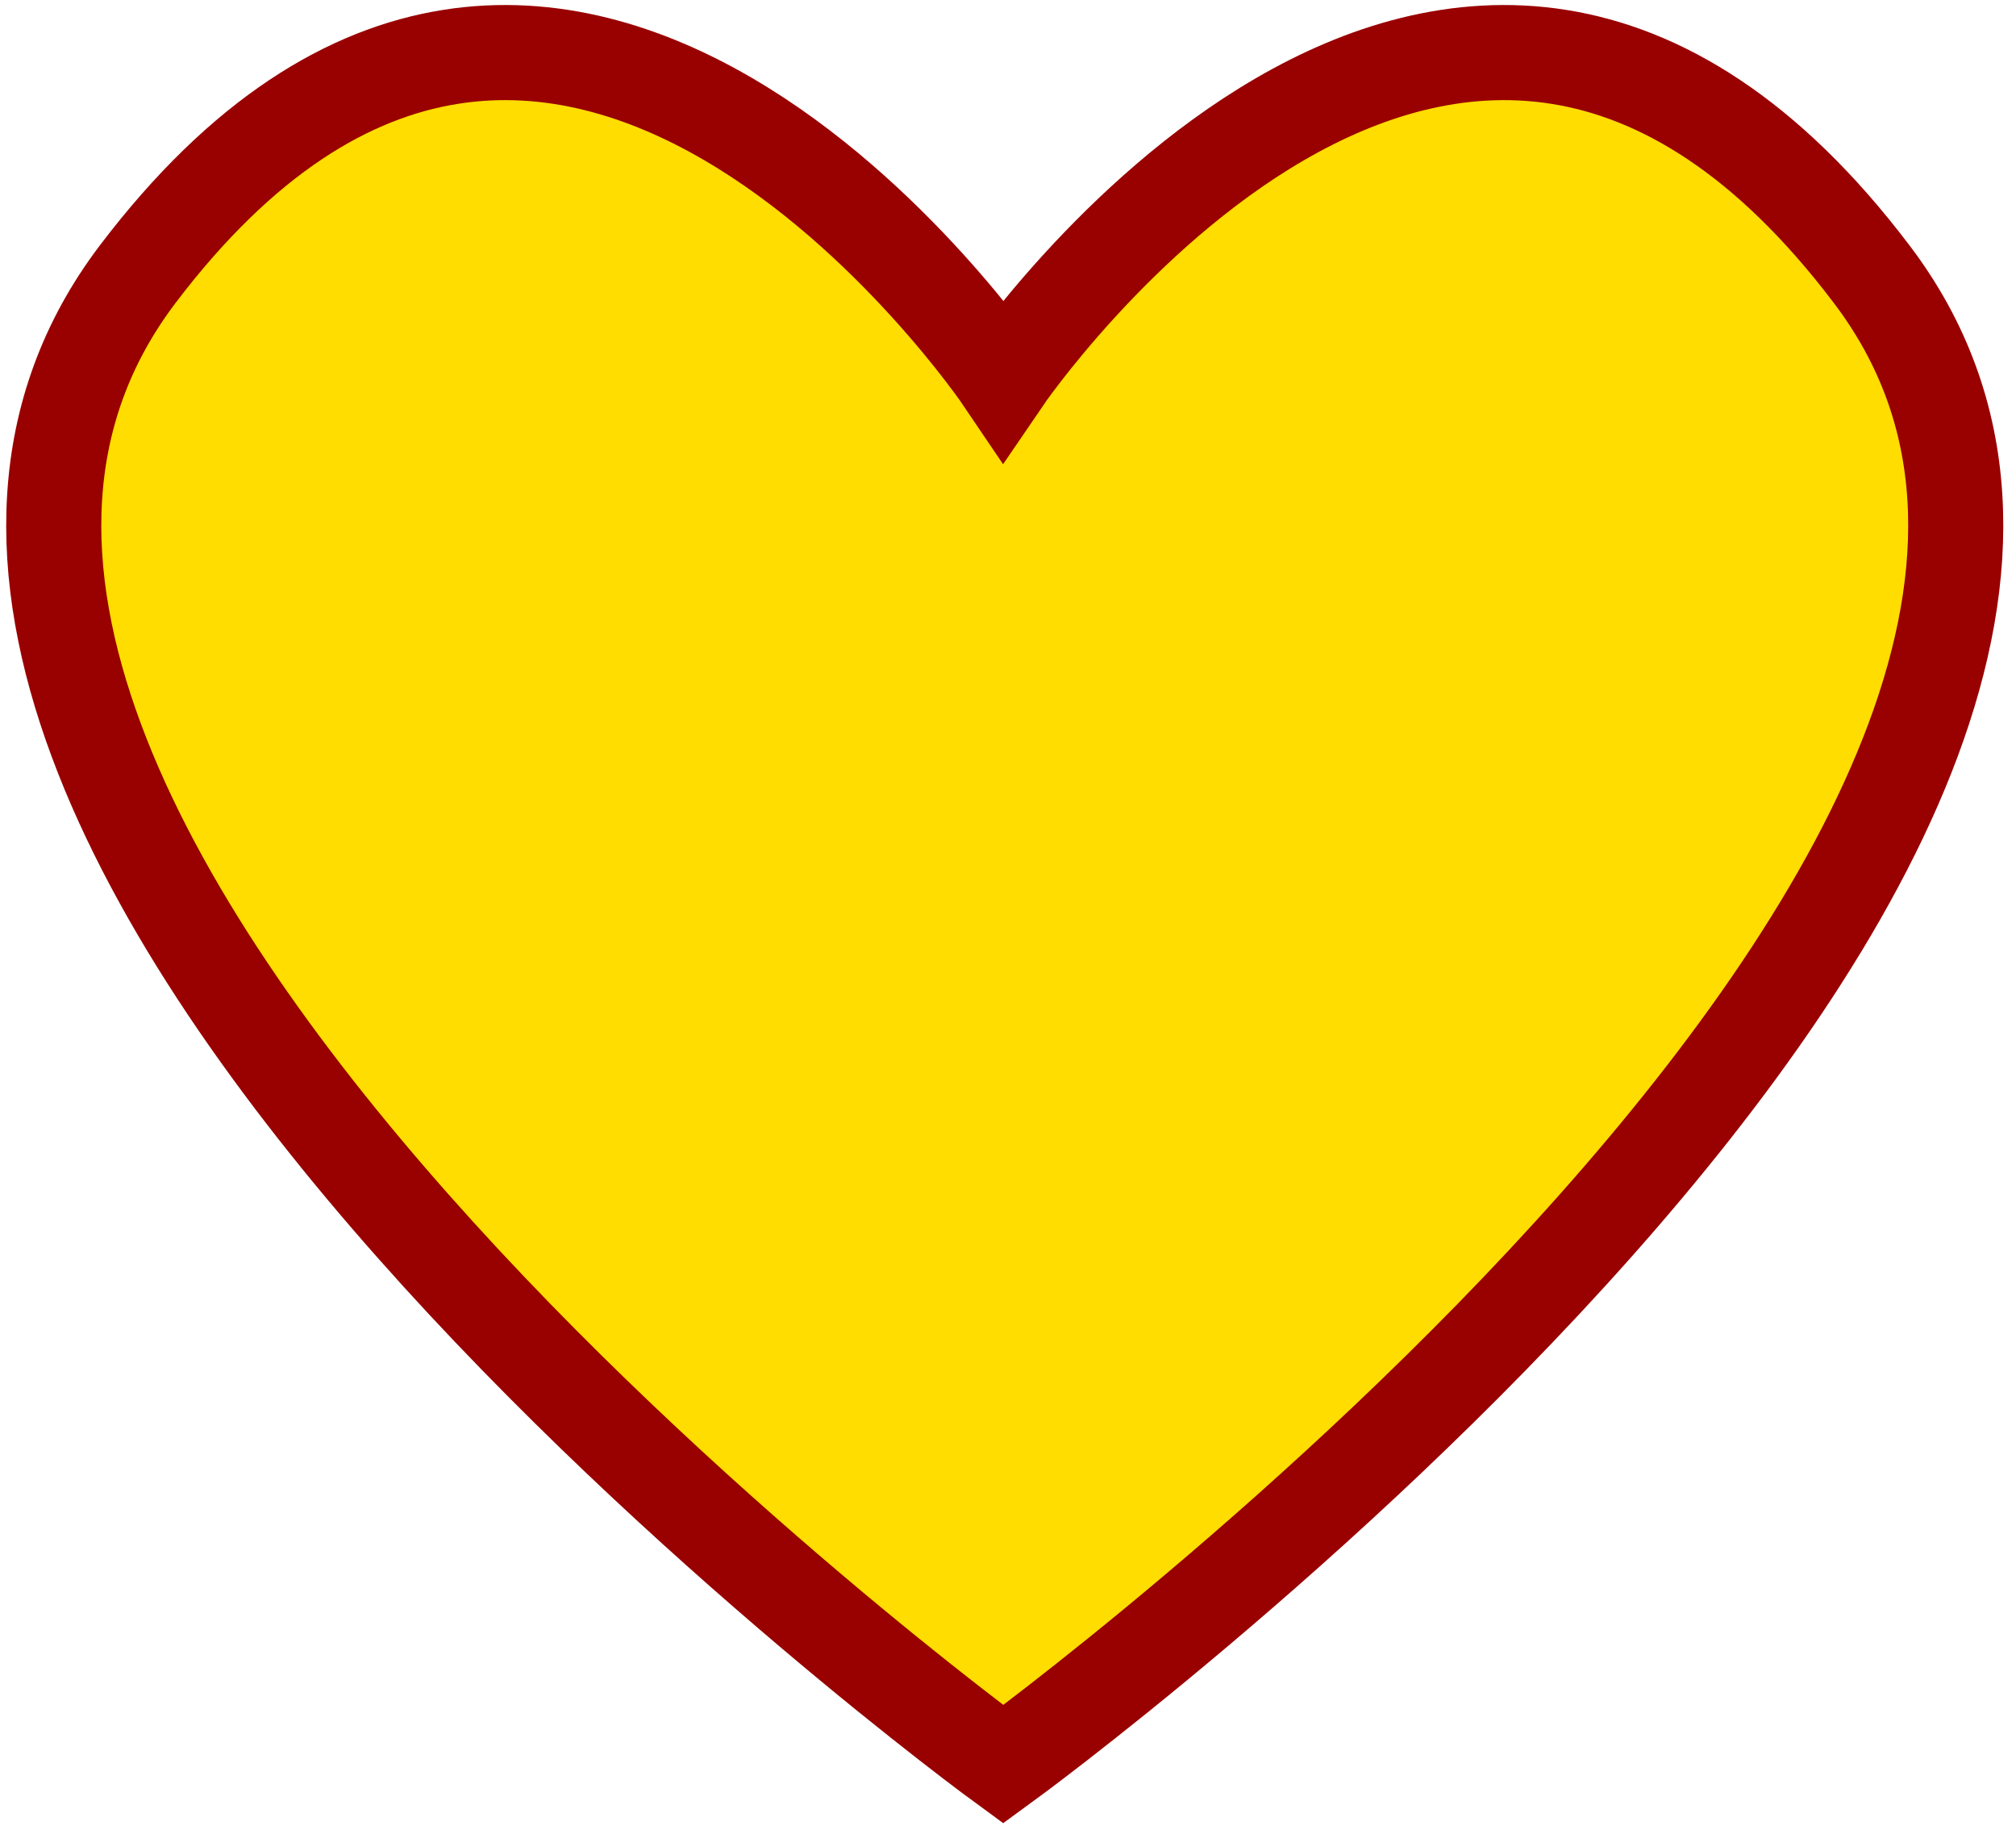
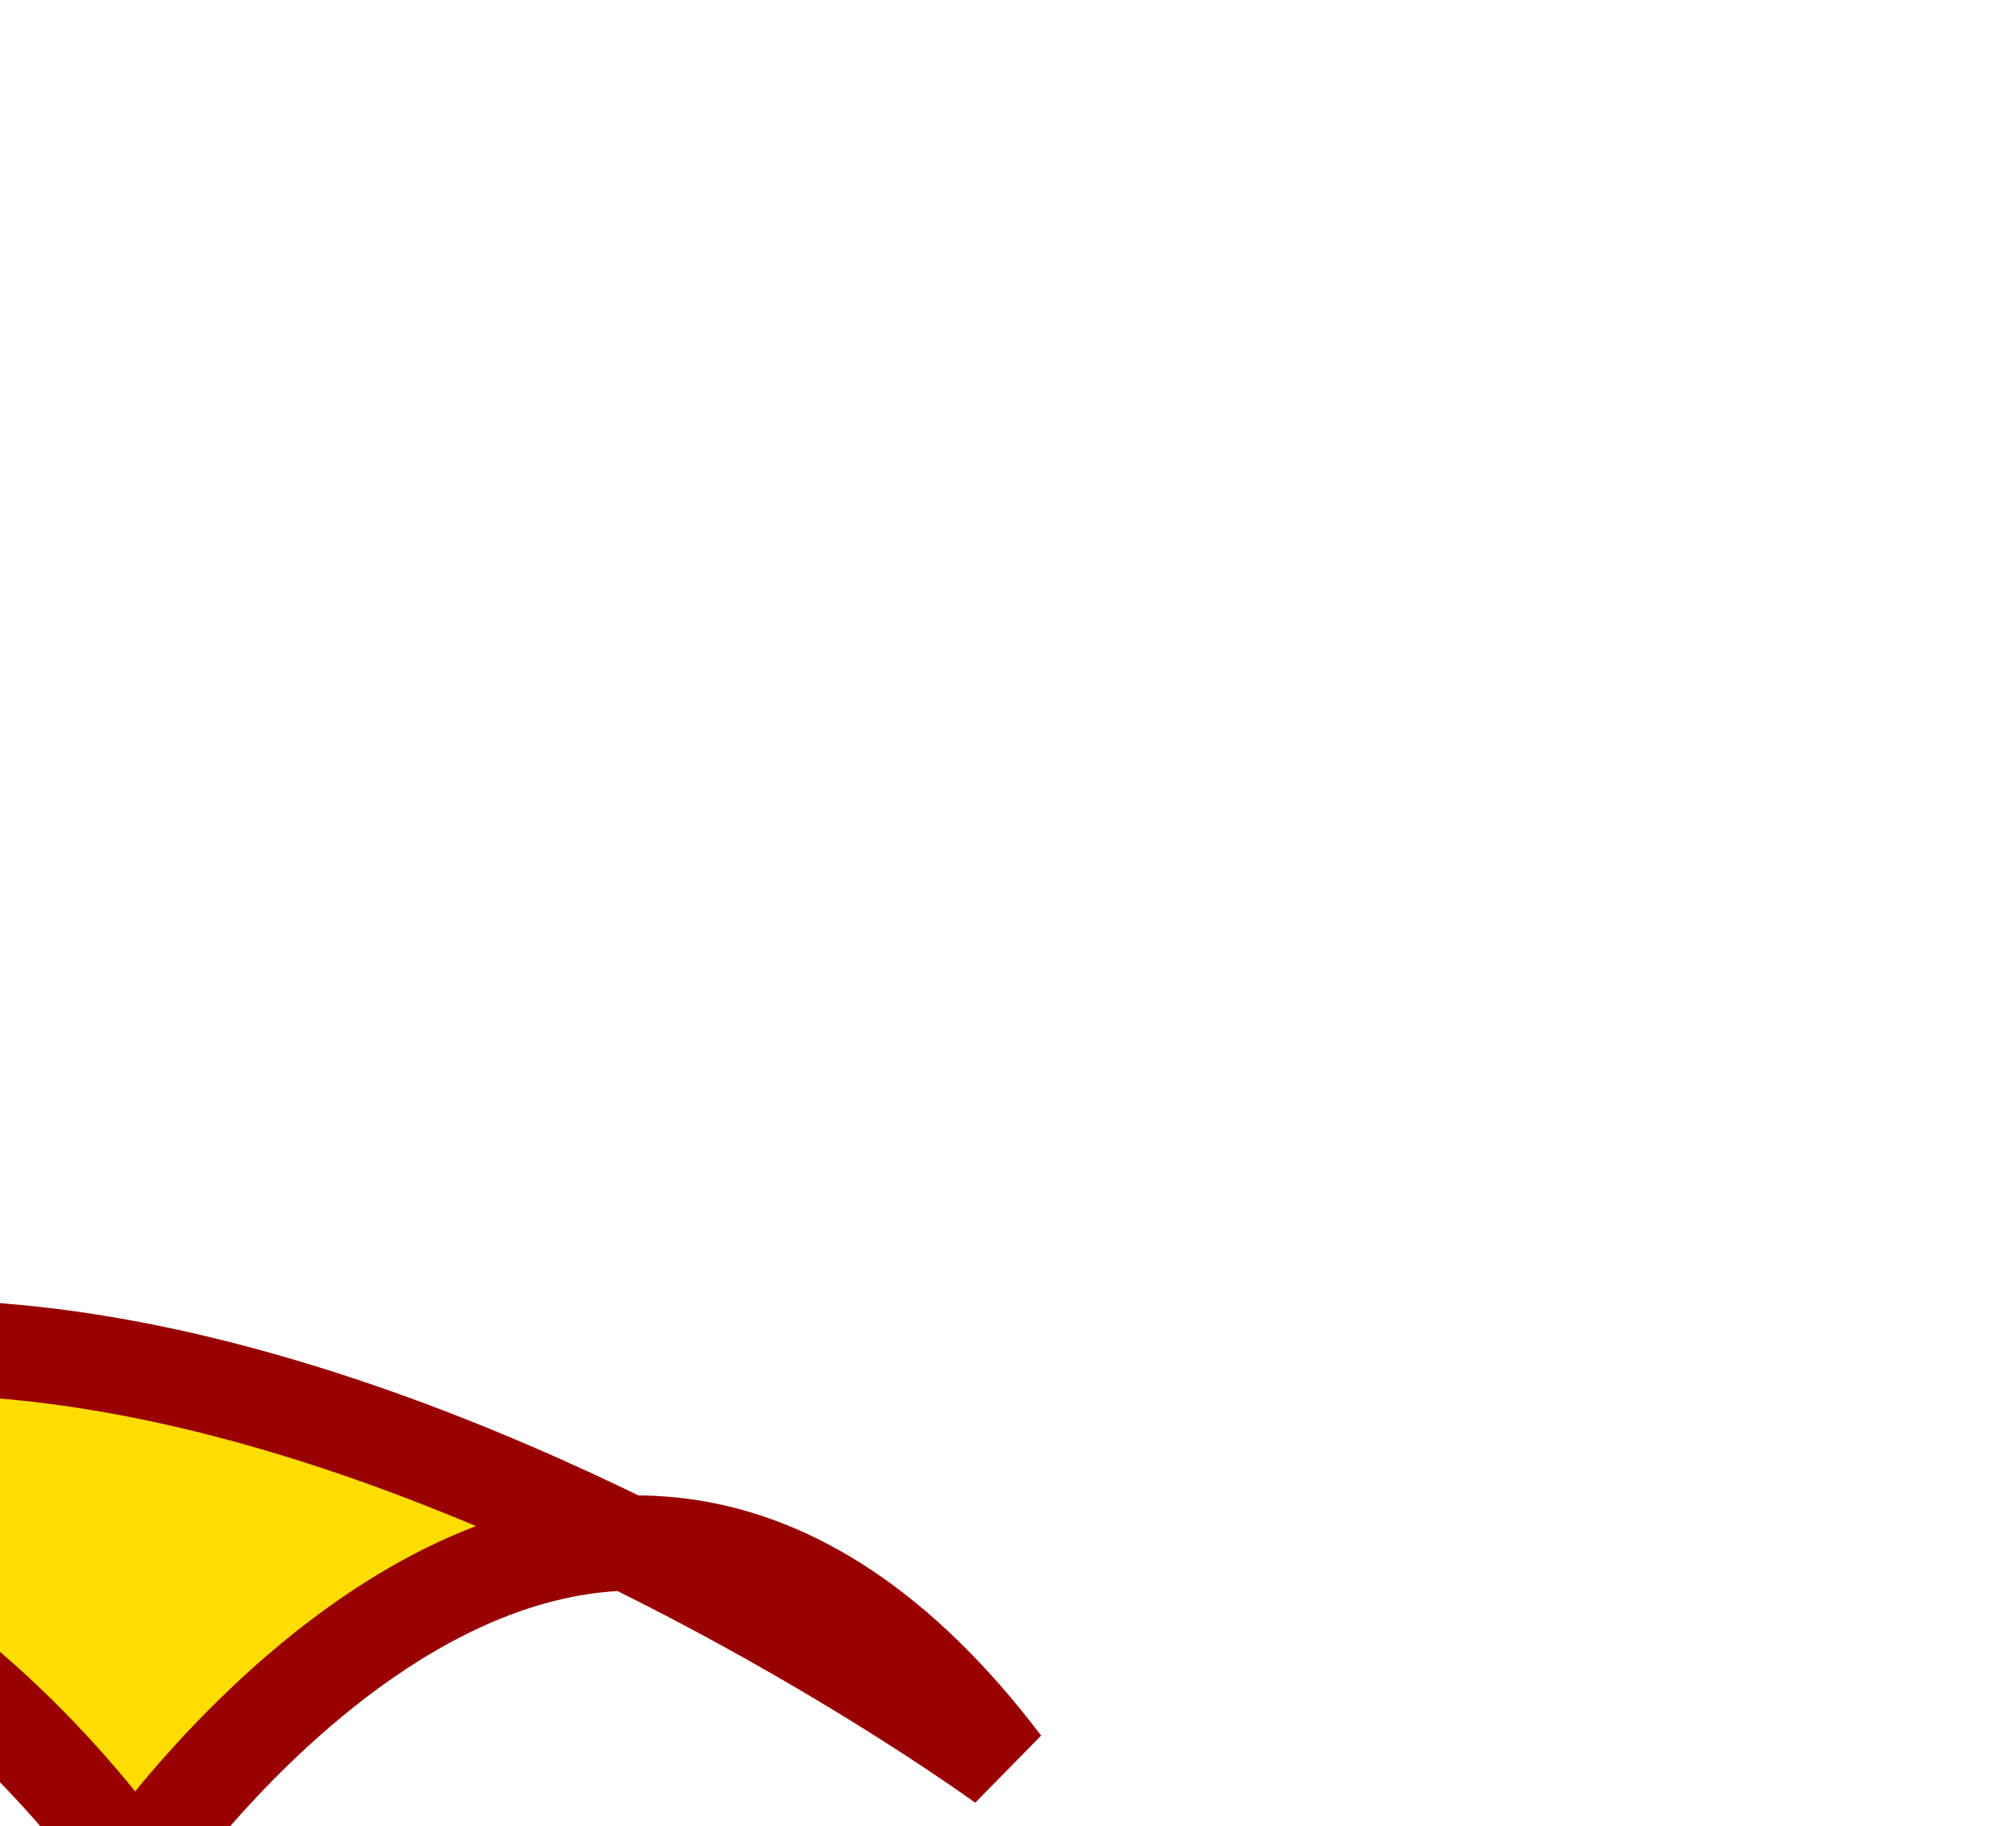
<svg xmlns="http://www.w3.org/2000/svg" viewBox="0 0 21.2 19.2">
-   <path stroke="#900" fill="#fd0" d="M10.55,18.55c0,0,13.55-9.86,9.13-15.67c-4.41-5.82-9.13,1.11-9.13,1.11s-4.68-6.93-9.1-1.11C-2.96,8.69,10.55,18.55,10.55,18.55z" />
+   <path stroke="#900" fill="#fd0" d="M10.55,18.55c-4.41-5.82-9.13,1.11-9.13,1.11s-4.68-6.93-9.1-1.11C-2.96,8.69,10.55,18.55,10.55,18.55z" />
</svg>